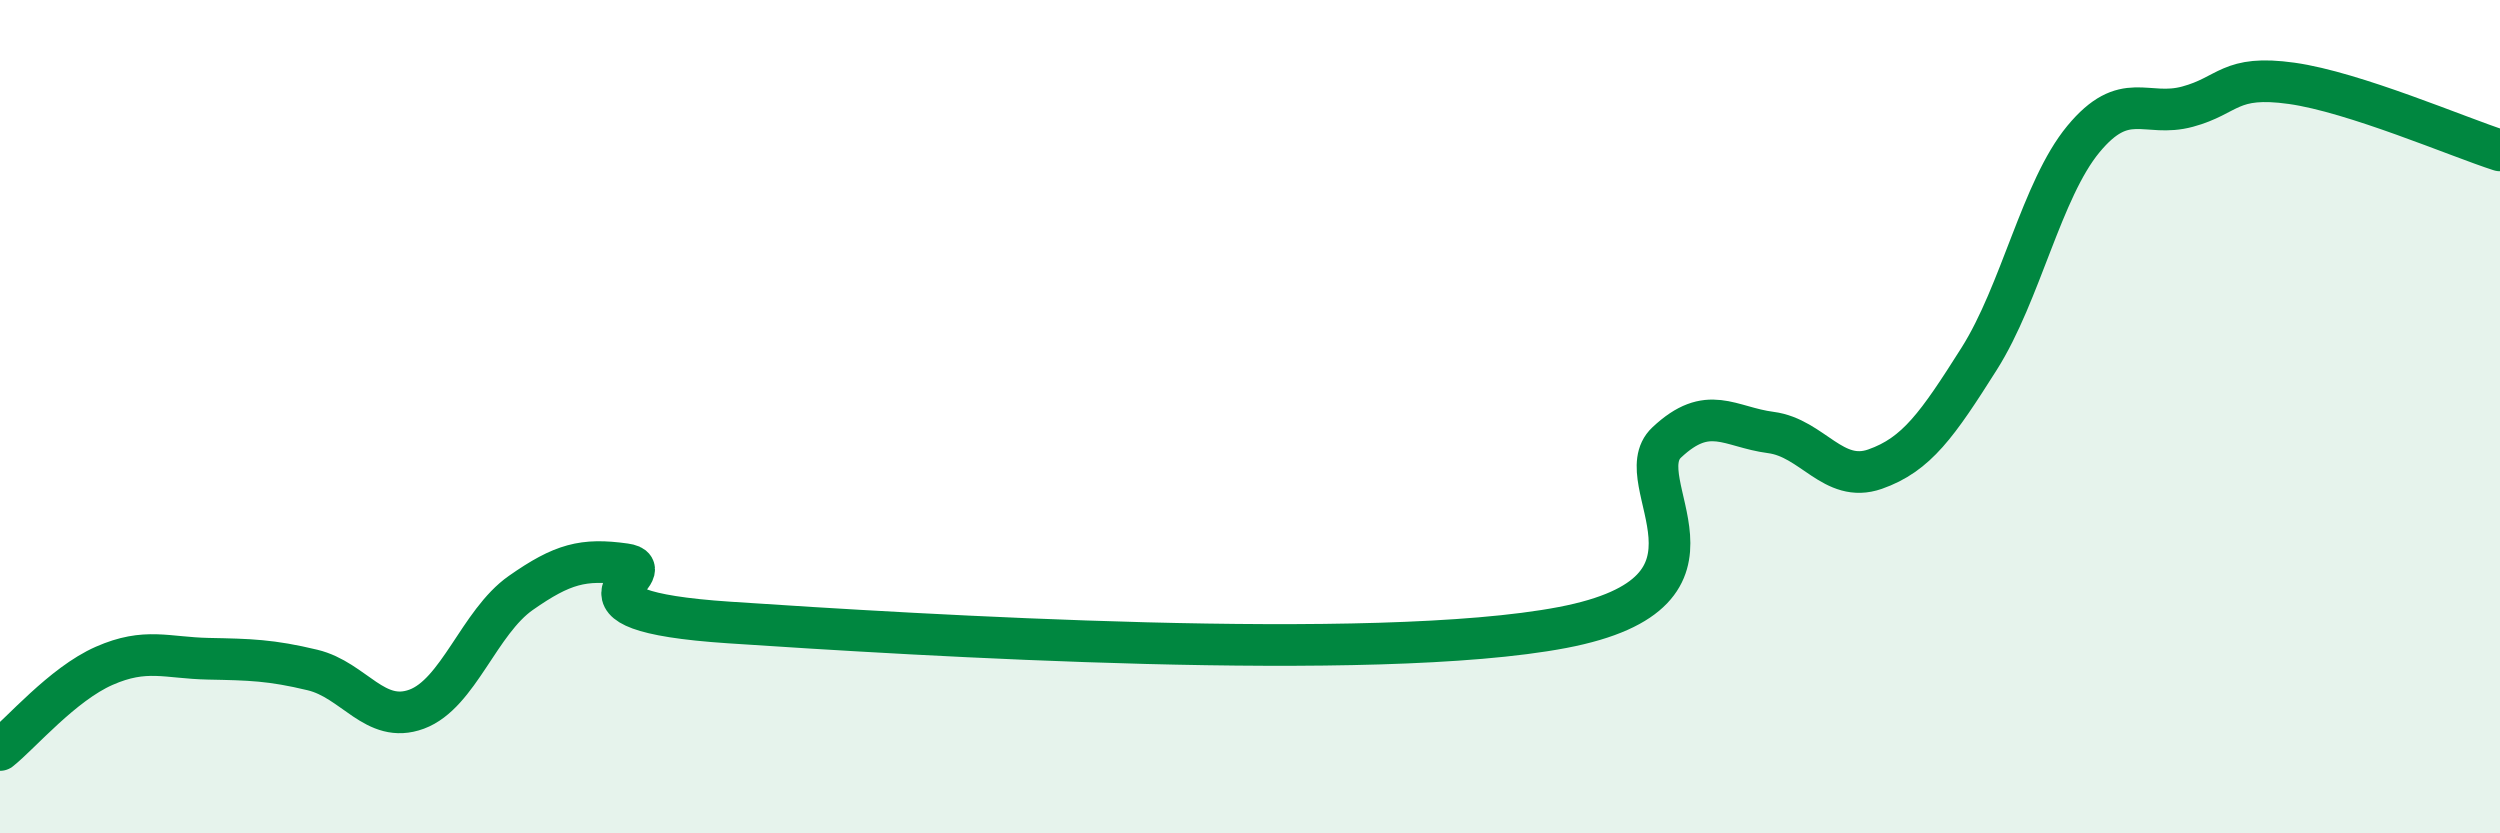
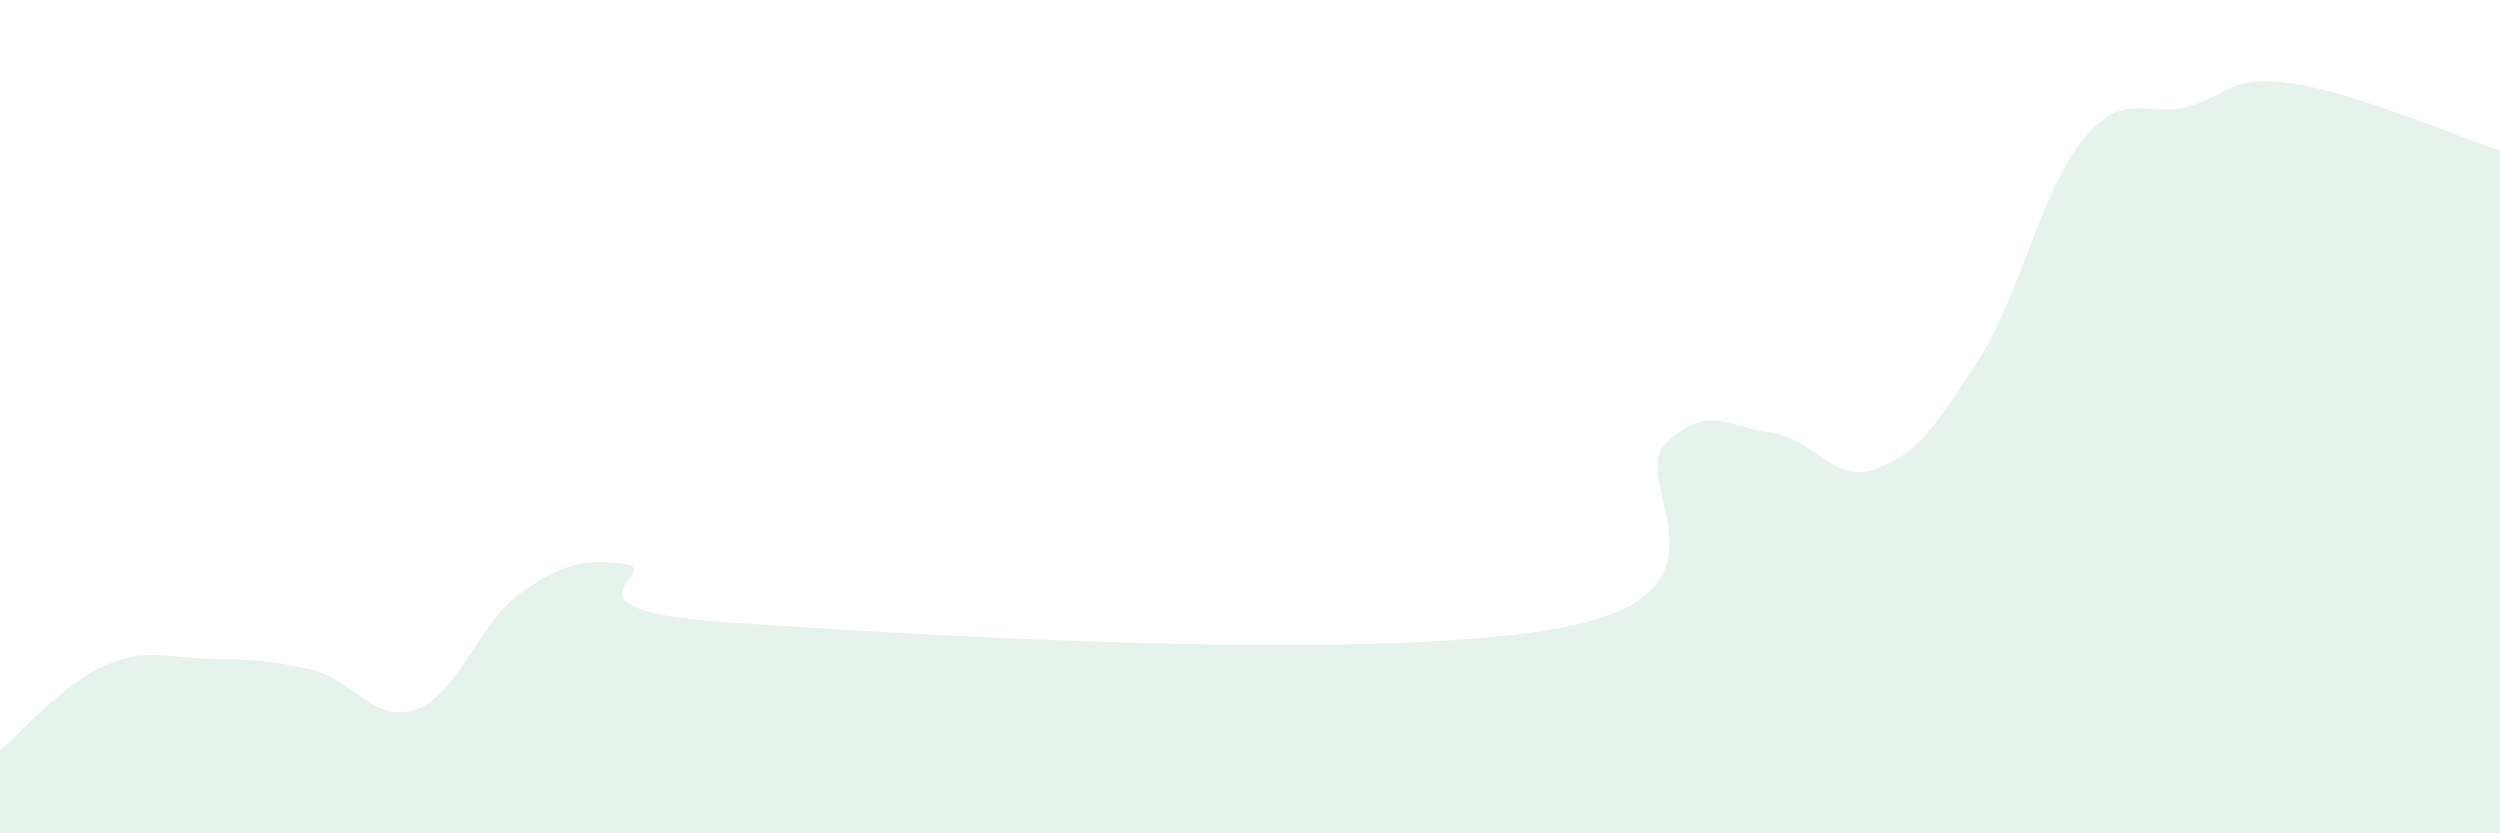
<svg xmlns="http://www.w3.org/2000/svg" width="60" height="20" viewBox="0 0 60 20">
  <path d="M 0,18 C 0.5,17.6 1.5,16.42 2.5,15.98 C 3.5,15.54 4,15.79 5,15.81 C 6,15.83 6.5,15.84 7.5,16.08 C 8.5,16.32 9,17.39 10,17.02 C 11,16.65 11.5,14.93 12.5,14.23 C 13.5,13.53 14,13.4 15,13.54 C 16,13.68 13,14.64 17.5,14.94 C 22,15.24 33,15.92 37.5,15.06 C 42,14.2 39,11.56 40,10.62 C 41,9.68 41.5,10.25 42.5,10.38 C 43.5,10.51 44,11.61 45,11.26 C 46,10.91 46.5,10.19 47.5,8.61 C 48.5,7.03 49,4.55 50,3.34 C 51,2.13 51.5,2.83 52.5,2.56 C 53.5,2.29 53.5,1.79 55,2 C 56.5,2.21 59,3.29 60,3.61L60 20L0 20Z" fill="#008740" opacity="0.1" stroke-linecap="round" stroke-linejoin="round" />
-   <path d="M 0,18 C 0.5,17.6 1.5,16.42 2.5,15.98 C 3.5,15.54 4,15.79 5,15.81 C 6,15.83 6.5,15.84 7.5,16.08 C 8.5,16.32 9,17.39 10,17.02 C 11,16.65 11.5,14.93 12.5,14.23 C 13.5,13.53 14,13.4 15,13.54 C 16,13.68 13,14.64 17.5,14.94 C 22,15.24 33,15.92 37.5,15.06 C 42,14.2 39,11.56 40,10.62 C 41,9.68 41.5,10.25 42.5,10.38 C 43.5,10.51 44,11.61 45,11.26 C 46,10.91 46.5,10.19 47.5,8.61 C 48.5,7.03 49,4.55 50,3.34 C 51,2.13 51.5,2.83 52.5,2.56 C 53.5,2.29 53.5,1.79 55,2 C 56.5,2.21 59,3.29 60,3.61" stroke="#008740" stroke-width="1" fill="none" stroke-linecap="round" stroke-linejoin="round" />
</svg>